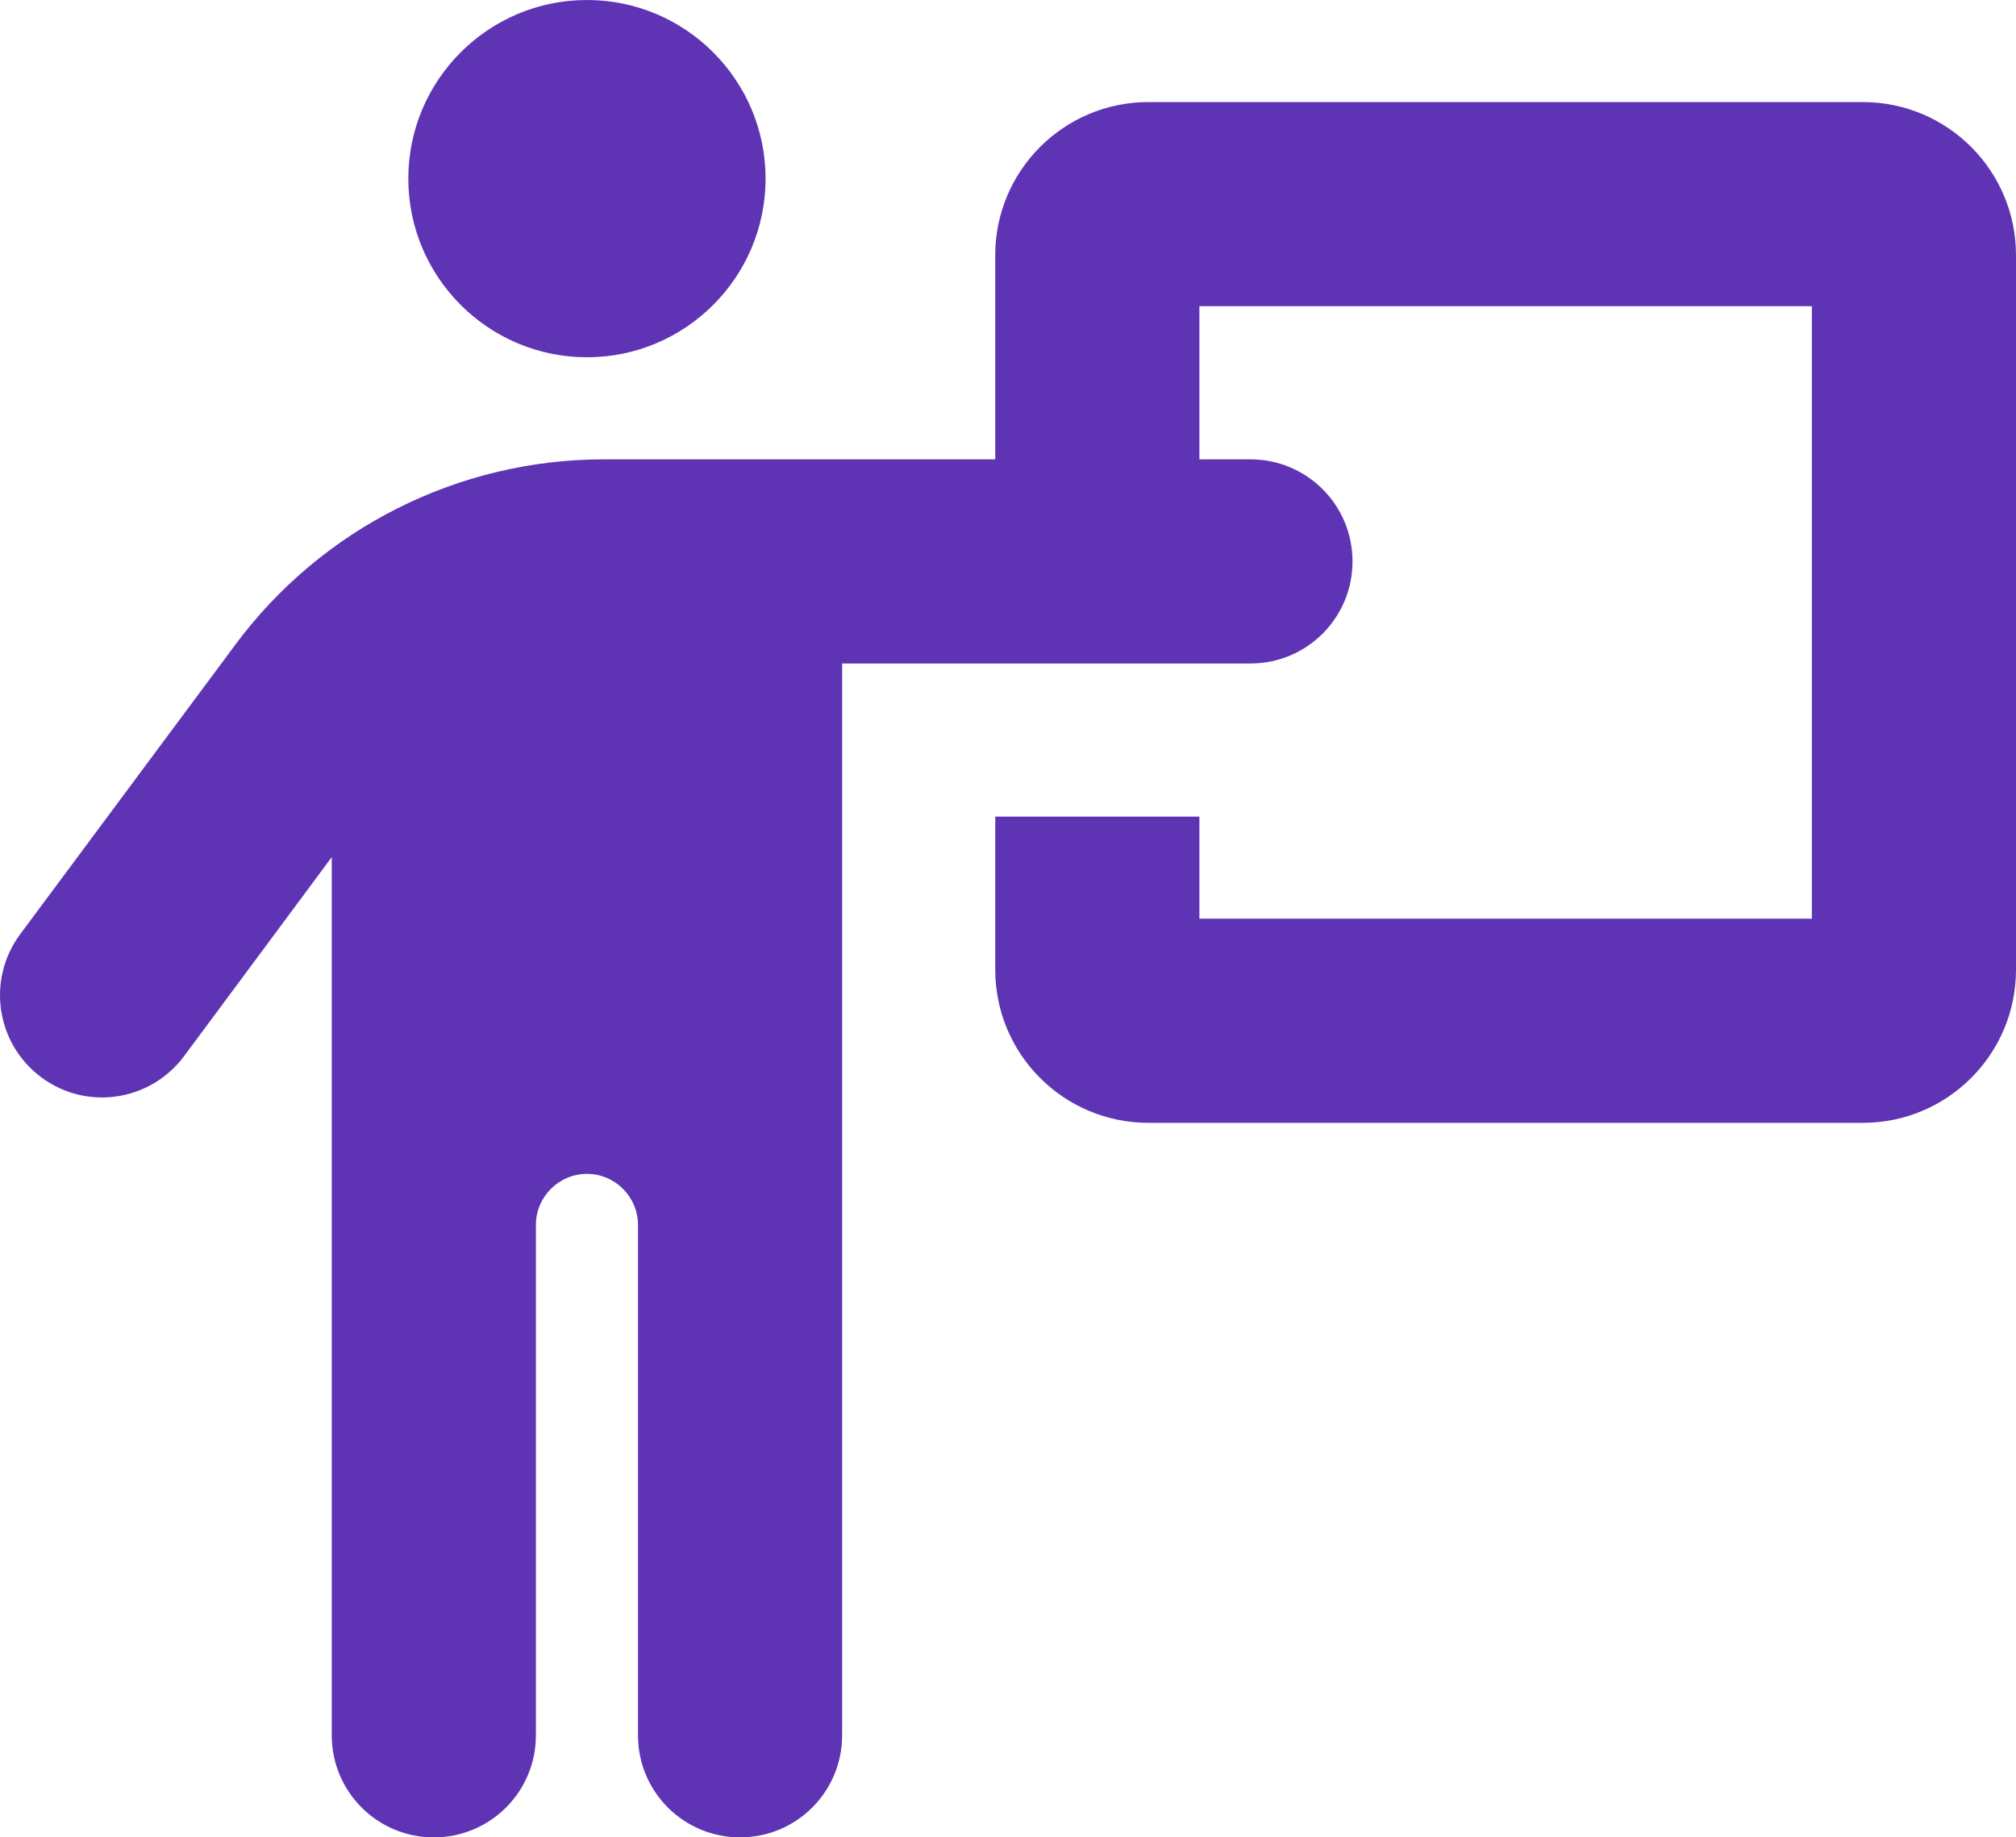
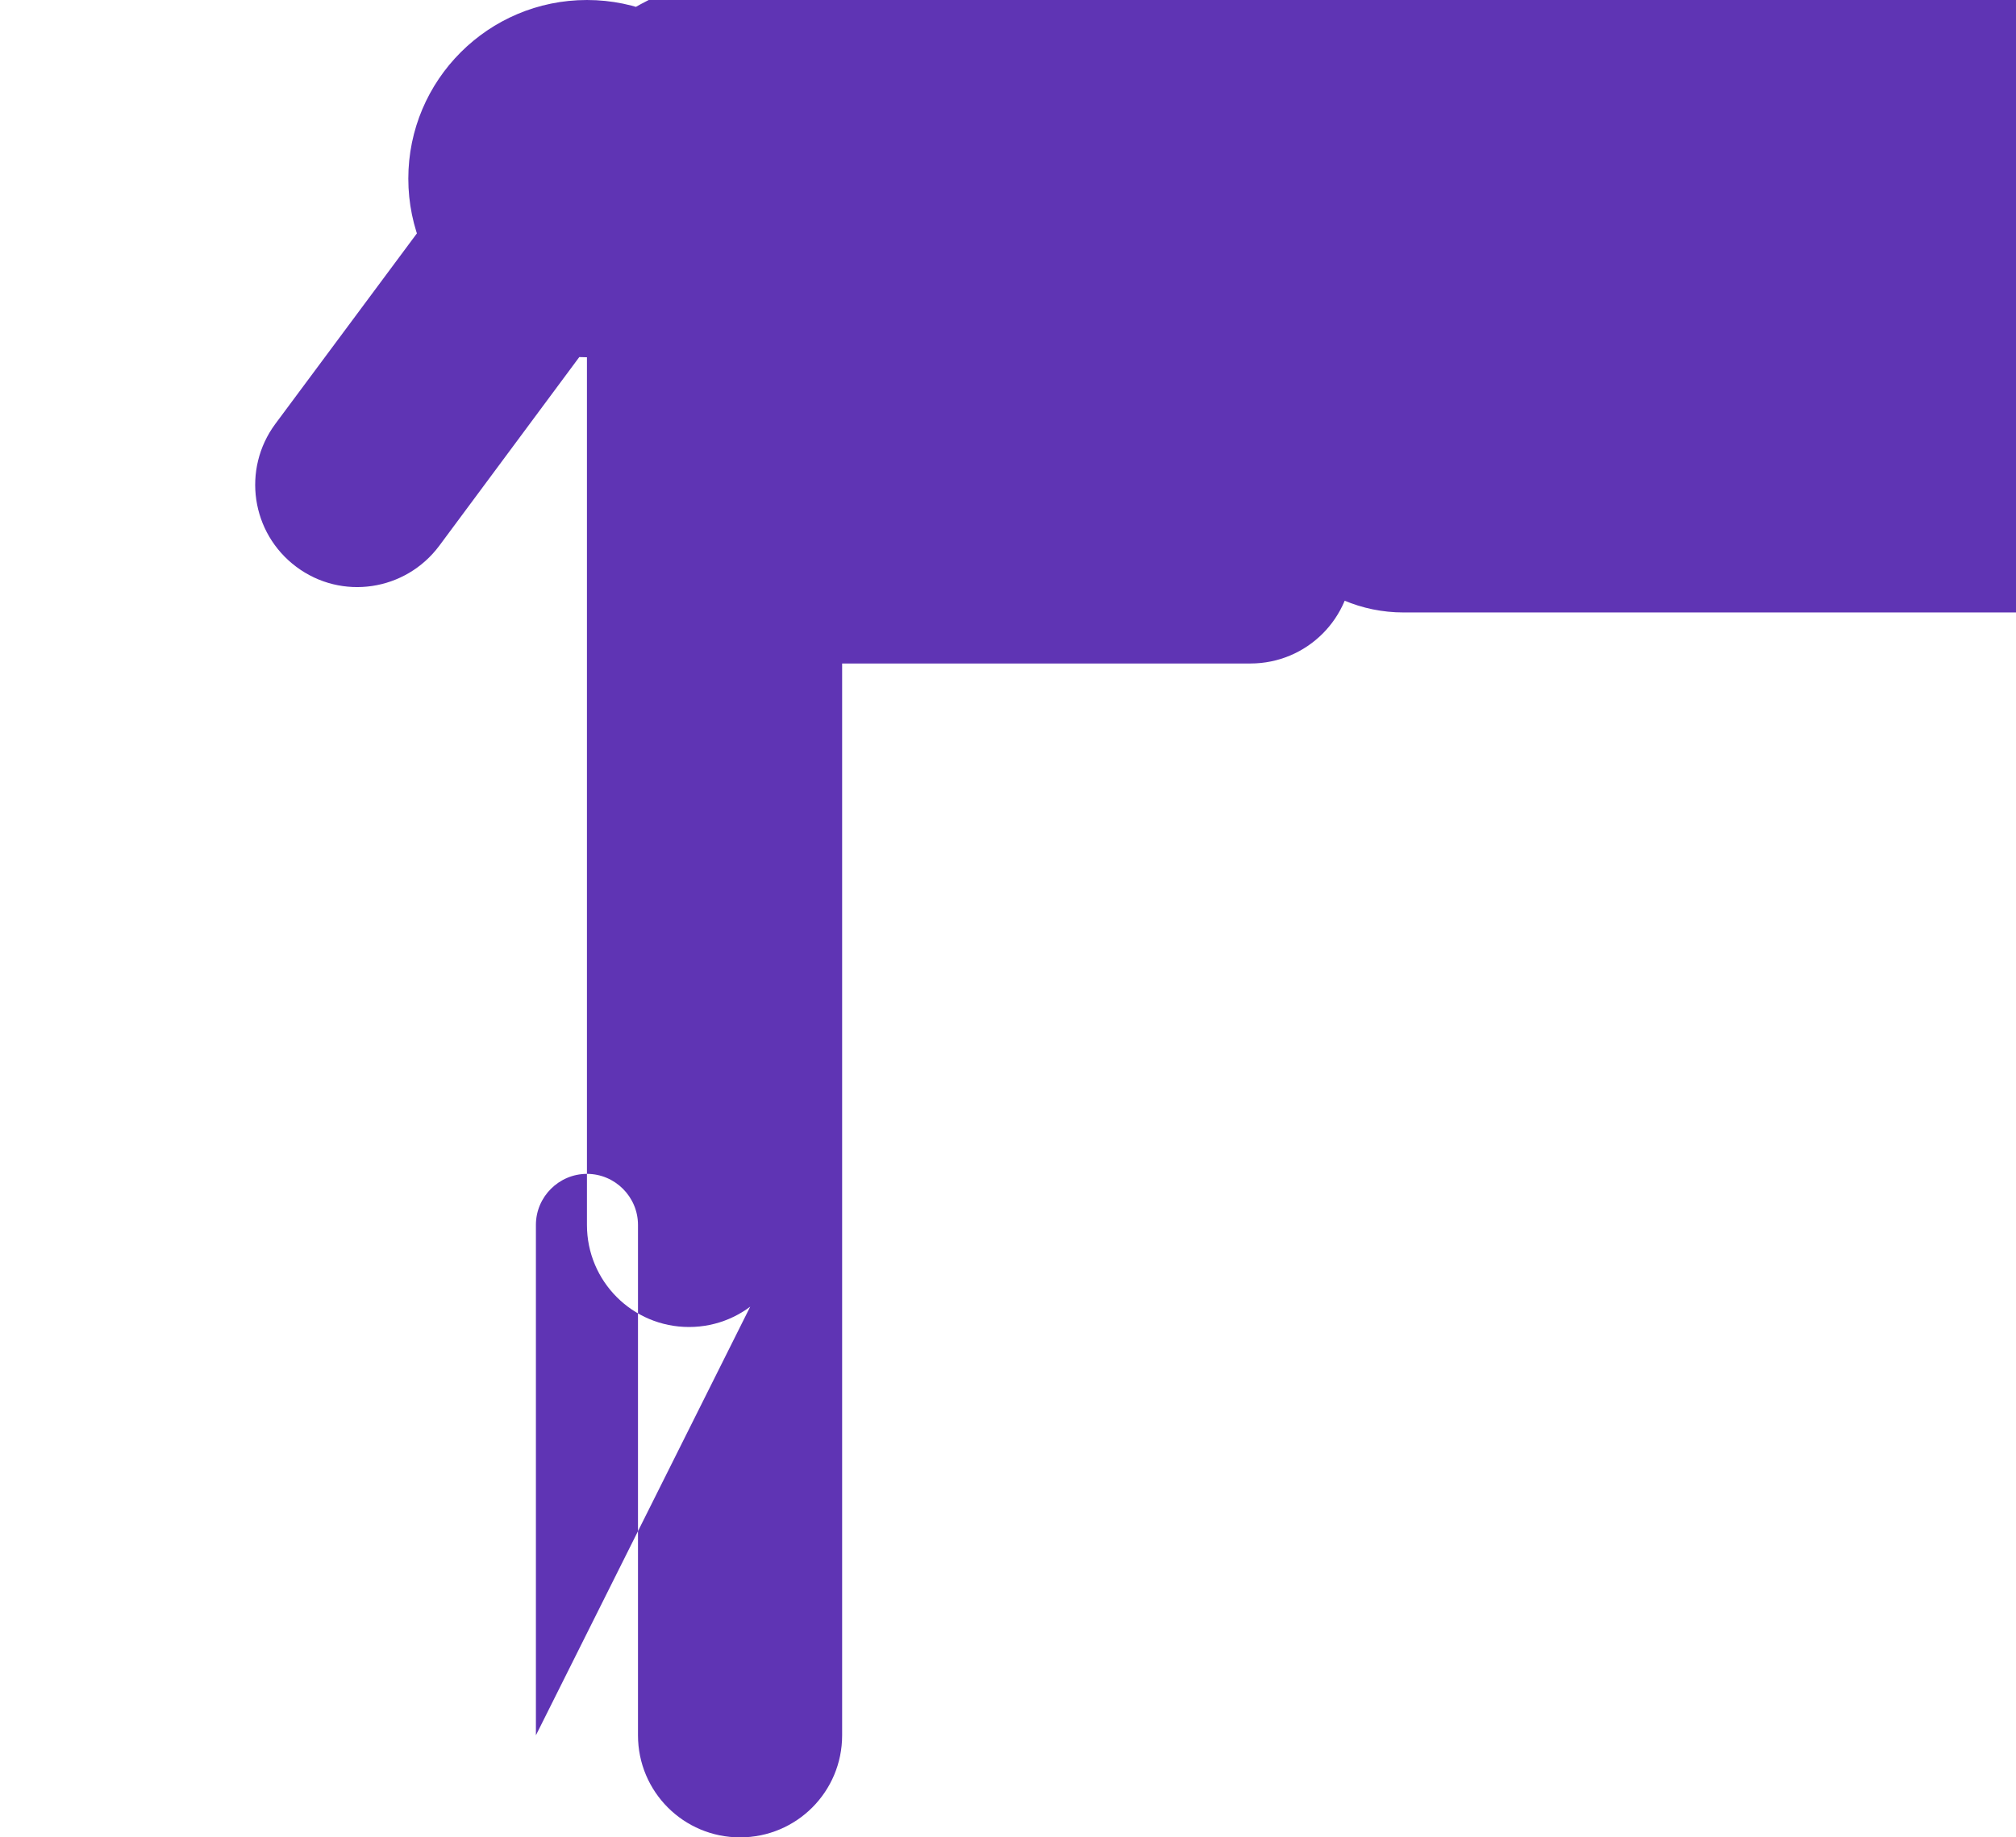
<svg xmlns="http://www.w3.org/2000/svg" xml:space="preserve" width="167.218mm" height="152.4mm" style="shape-rendering:geometricPrecision; text-rendering:geometricPrecision; image-rendering:optimizeQuality; fill-rule:evenodd; clip-rule:evenodd" viewBox="0 0 4556.31 4152.57">
  <defs>
    <style type="text/css">       .fil0 {fill:#5F34B4;fill-rule:nonzero}     </style>
  </defs>
  <g id="Layer_x0020_1">
-     <path class="fil0" d="M1326.54 807.44c222.77,0 403.72,-180.95 403.72,-403.72 0,-222.77 -180.95,-403.72 -403.72,-403.72 -222.77,0 -403.72,180.95 -403.72,403.72 0,222.77 180.95,403.72 403.72,403.72zm-115.35 3114.42l0 -1153.49c0,-63.44 51.91,-115.35 115.35,-115.35 63.44,0 115.35,51.91 115.35,115.35l0 1153.49c0,127.61 103.09,230.7 230.7,230.7 127.61,0 230.7,-103.09 230.7,-230.7l0 -2422.33 922.79 0c127.6,0 230.7,-103.09 230.7,-230.7 0,-127.61 -103.09,-230.7 -230.7,-230.7l-115.35 0 0 -346.05 1384.19 0 0 1384.19 -1384.19 0 0 -230.7 -461.4 0 0 346.05c0,191.05 155,346.05 346.05,346.05l1614.89 0c191.05,0 346.05,-155 346.05,-346.05l0 -1614.88c0,-191.05 -155,-346.05 -346.05,-346.05l-1614.89 0c-191.05,0 -346.05,155 -346.05,346.05l0 461.4 -884.58 0c-328.74,0 -638.02,155.72 -833.4,419.58l-485.91 653.89c-75.7,102.37 -54.79,246.56 47.58,322.98 102.37,76.42 246.56,54.79 322.98,-47.58l333.79 -449.86 0 1984.72c0,127.61 103.09,230.7 230.7,230.7 127.61,0 230.7,-103.09 230.7,-230.7z" />
+     <path class="fil0" d="M1326.54 807.44c222.77,0 403.72,-180.95 403.72,-403.72 0,-222.77 -180.95,-403.72 -403.72,-403.72 -222.77,0 -403.72,180.95 -403.72,403.72 0,222.77 180.95,403.72 403.72,403.72zm-115.35 3114.42l0 -1153.49c0,-63.44 51.91,-115.35 115.35,-115.35 63.44,0 115.35,51.91 115.35,115.35l0 1153.49c0,127.61 103.09,230.7 230.7,230.7 127.61,0 230.7,-103.09 230.7,-230.7l0 -2422.33 922.79 0c127.6,0 230.7,-103.09 230.7,-230.7 0,-127.61 -103.09,-230.7 -230.7,-230.7c0,191.05 155,346.05 346.05,346.05l1614.89 0c191.05,0 346.05,-155 346.05,-346.05l0 -1614.88c0,-191.05 -155,-346.05 -346.05,-346.05l-1614.89 0c-191.05,0 -346.05,155 -346.05,346.05l0 461.4 -884.58 0c-328.74,0 -638.02,155.72 -833.4,419.58l-485.91 653.89c-75.7,102.37 -54.79,246.56 47.58,322.98 102.37,76.42 246.56,54.79 322.98,-47.58l333.79 -449.86 0 1984.72c0,127.61 103.09,230.7 230.7,230.7 127.61,0 230.7,-103.09 230.7,-230.7z" />
  </g>
</svg>